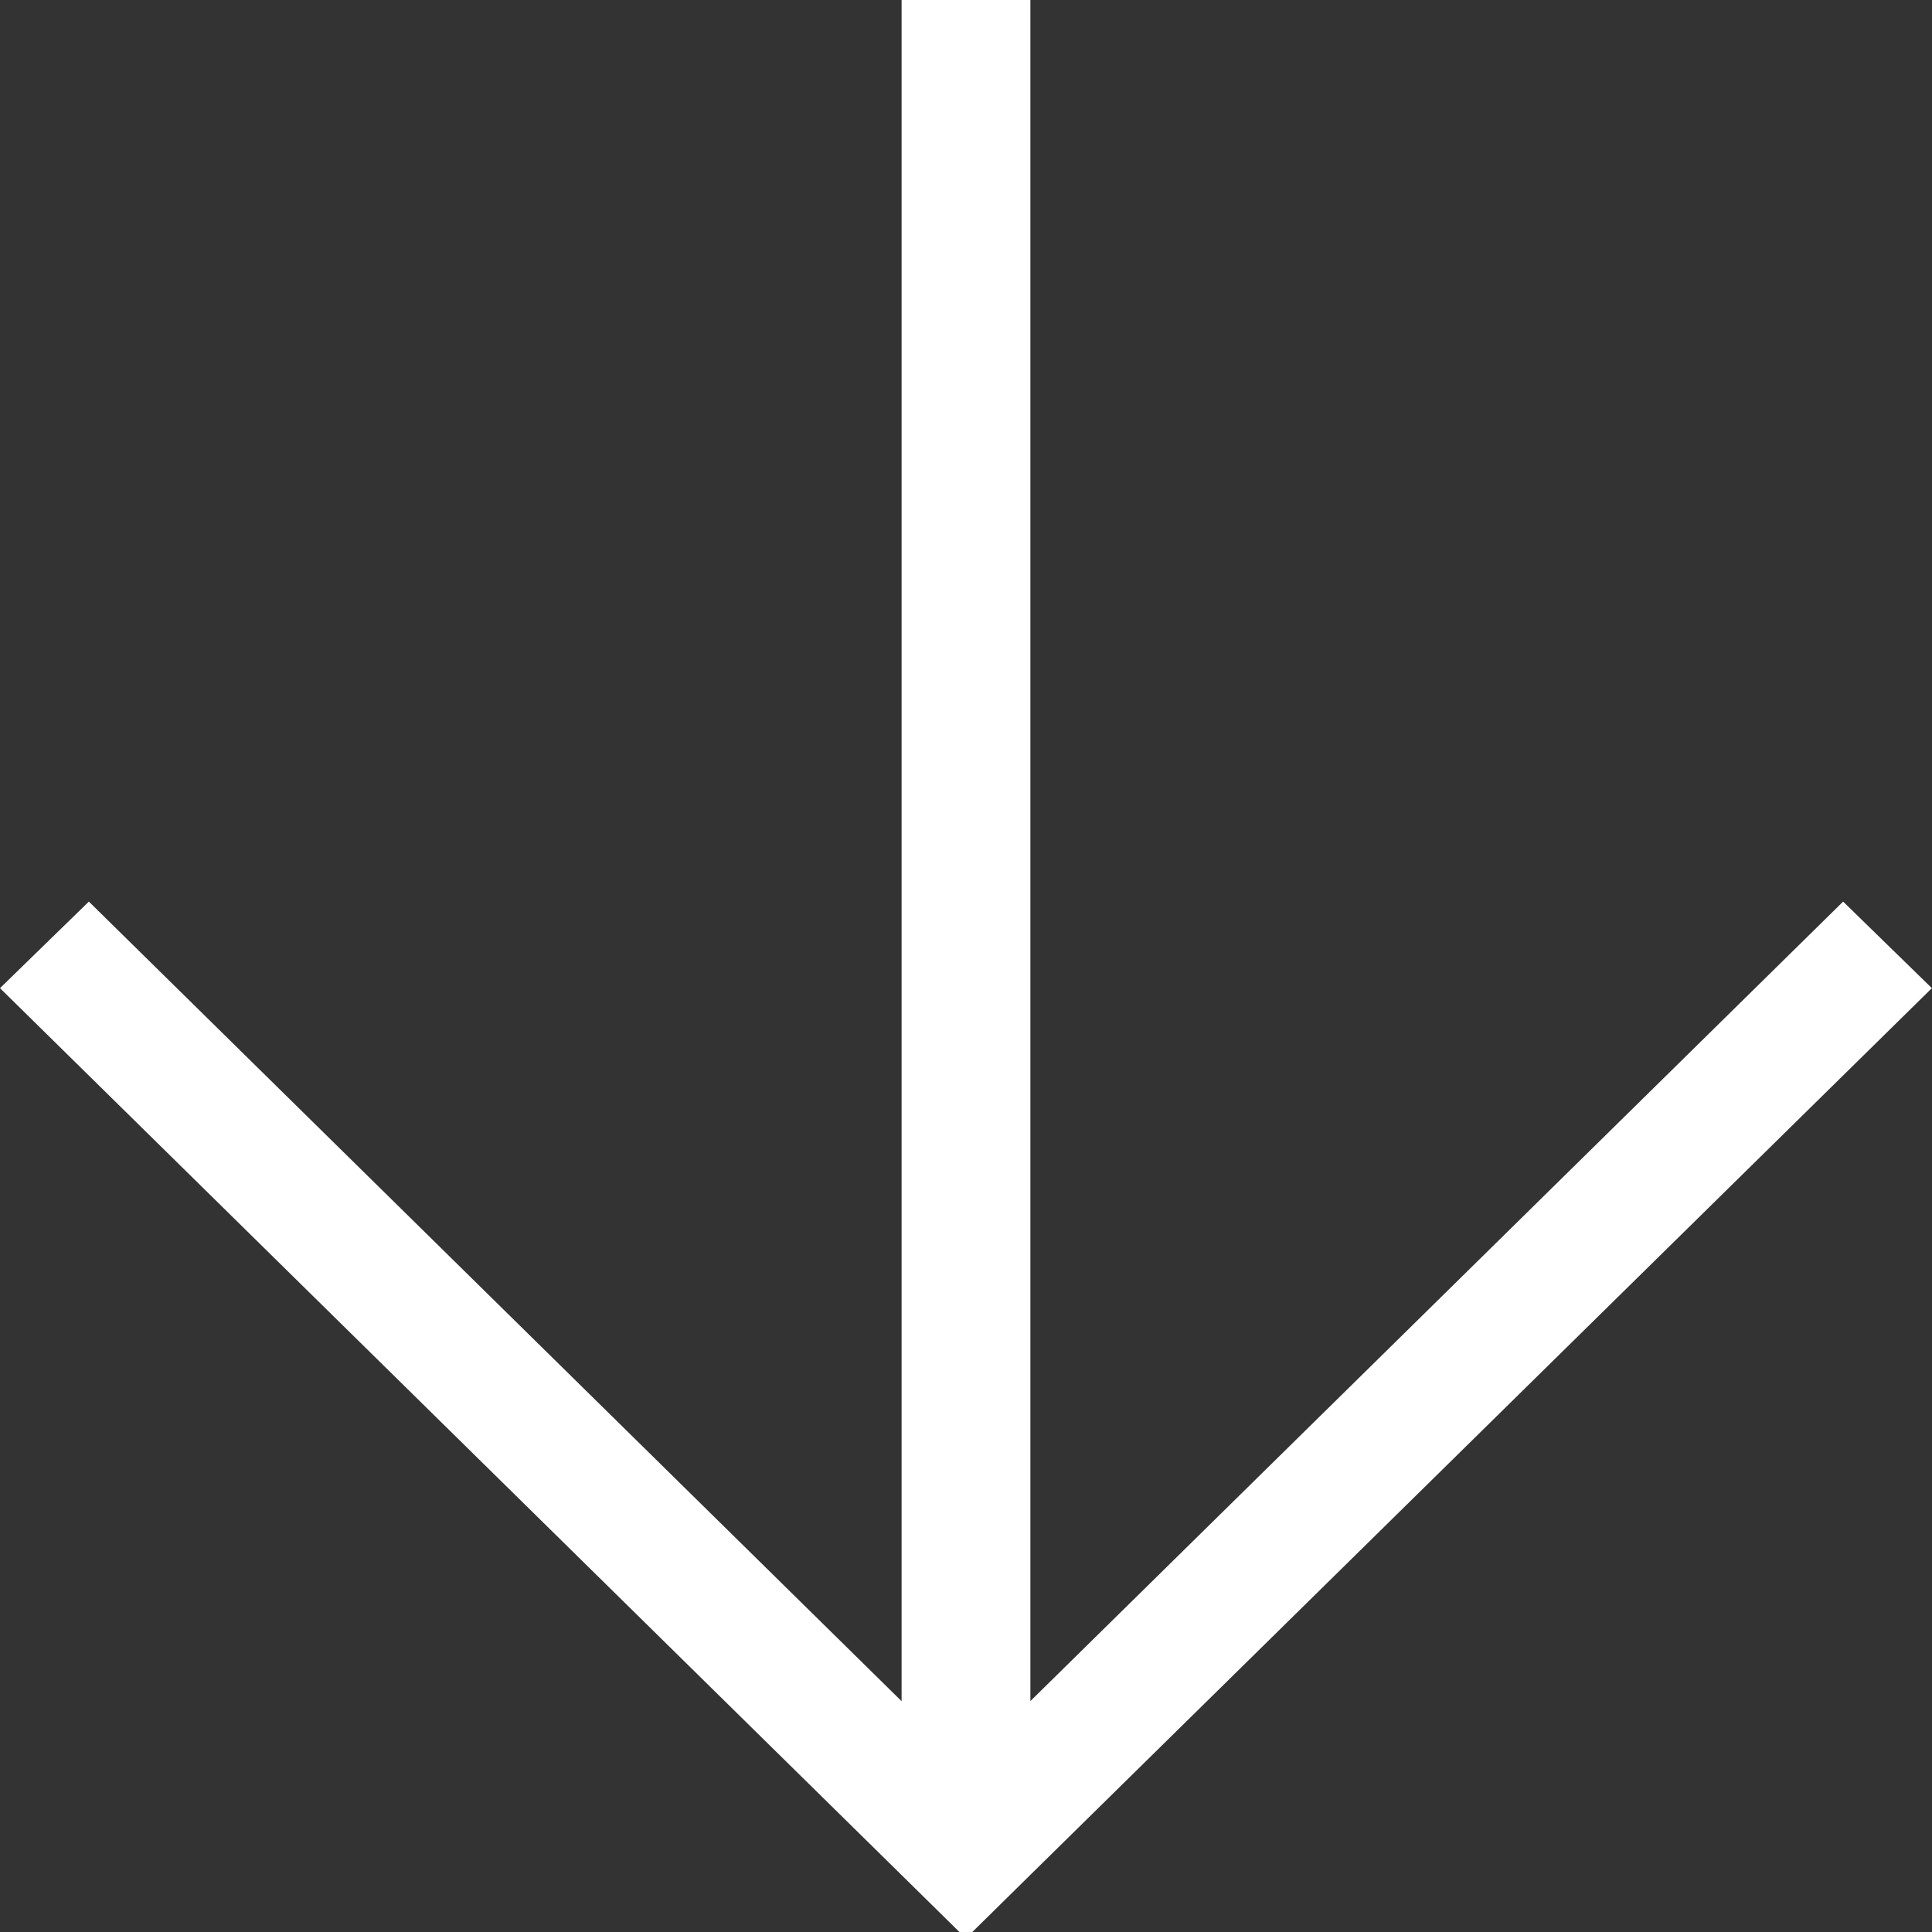
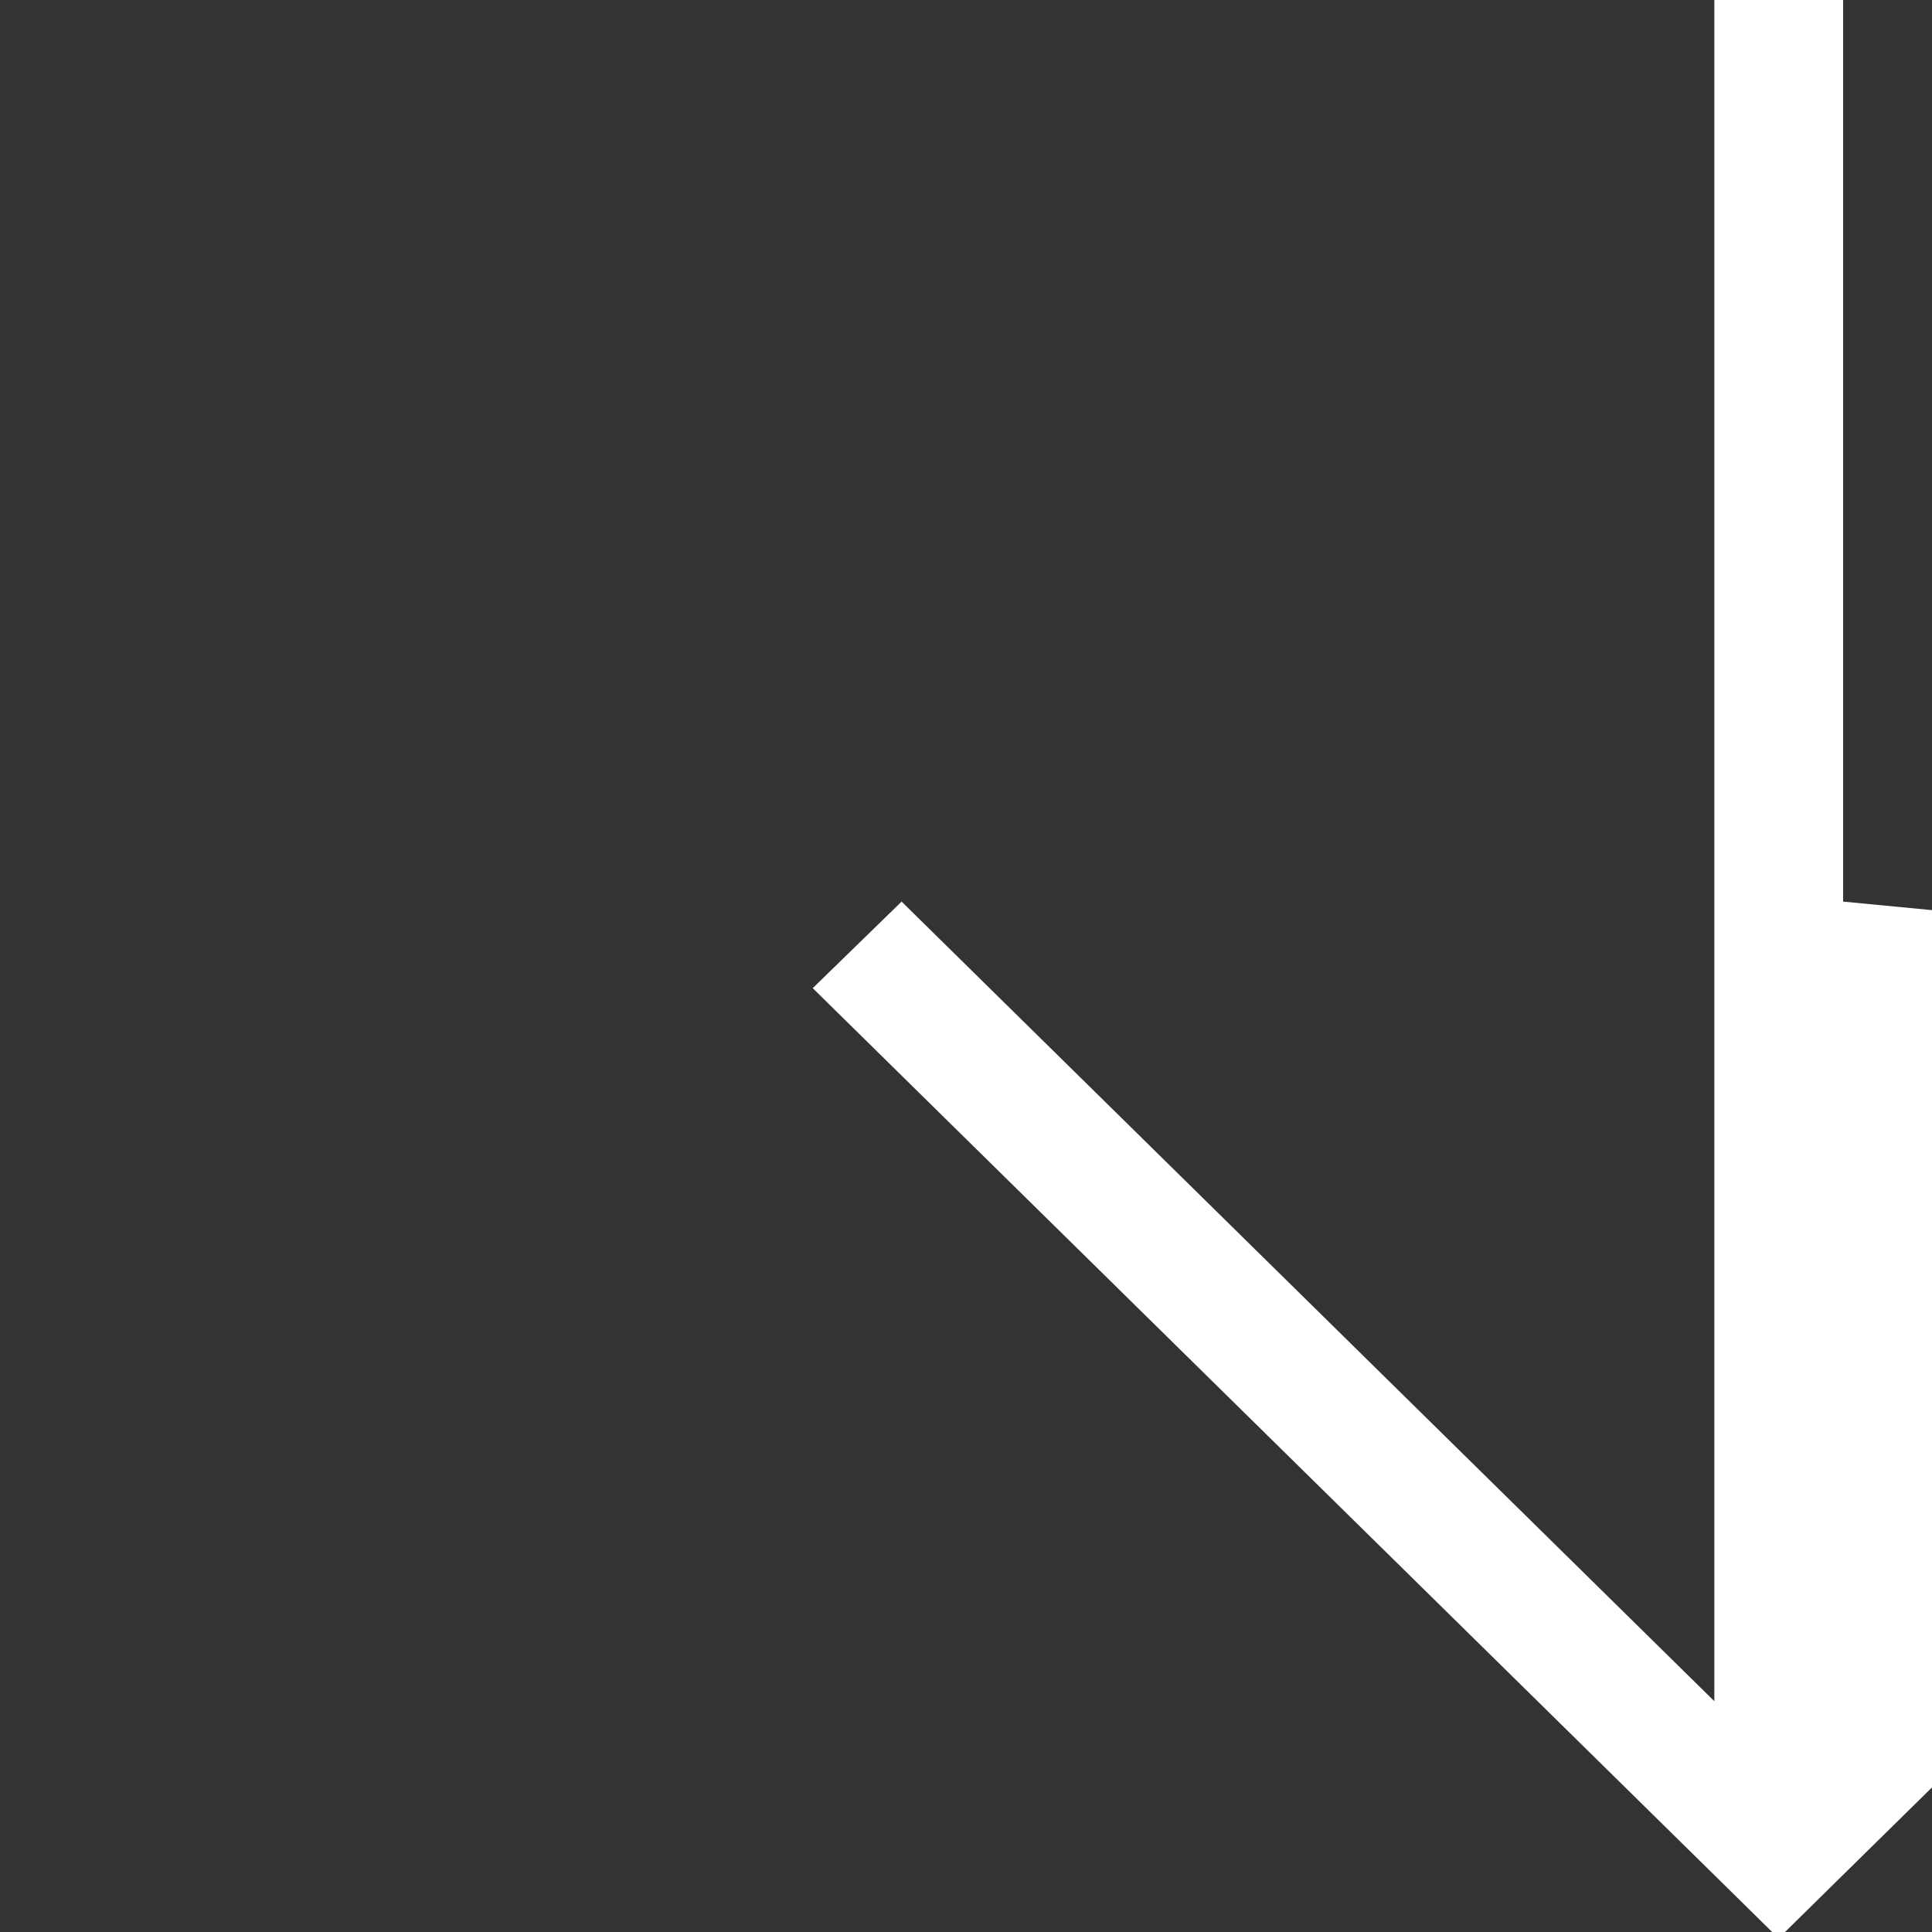
<svg xmlns="http://www.w3.org/2000/svg" id="scroll" width="15" height="15.001" viewBox="0 0 15 15.001">
  <rect x="0" y="0" width="15" height="15.001" fill="#333333" stroke="none" />
-   <path id="パス_3" data-name="パス 3" d="M-51.132,413.214l-6.31,6.207V406.214h-1v13.208l-6.31-6.208-.69.672,7,6.886.449.442h.1l.45-.443,7-6.885Z" transform="translate(65.442 -406.214)" fill="#fff" />
+   <path id="パス_3" data-name="パス 3" d="M-51.132,413.214V406.214h-1v13.208l-6.31-6.208-.69.672,7,6.886.449.442h.1l.45-.443,7-6.885Z" transform="translate(65.442 -406.214)" fill="#fff" />
</svg>